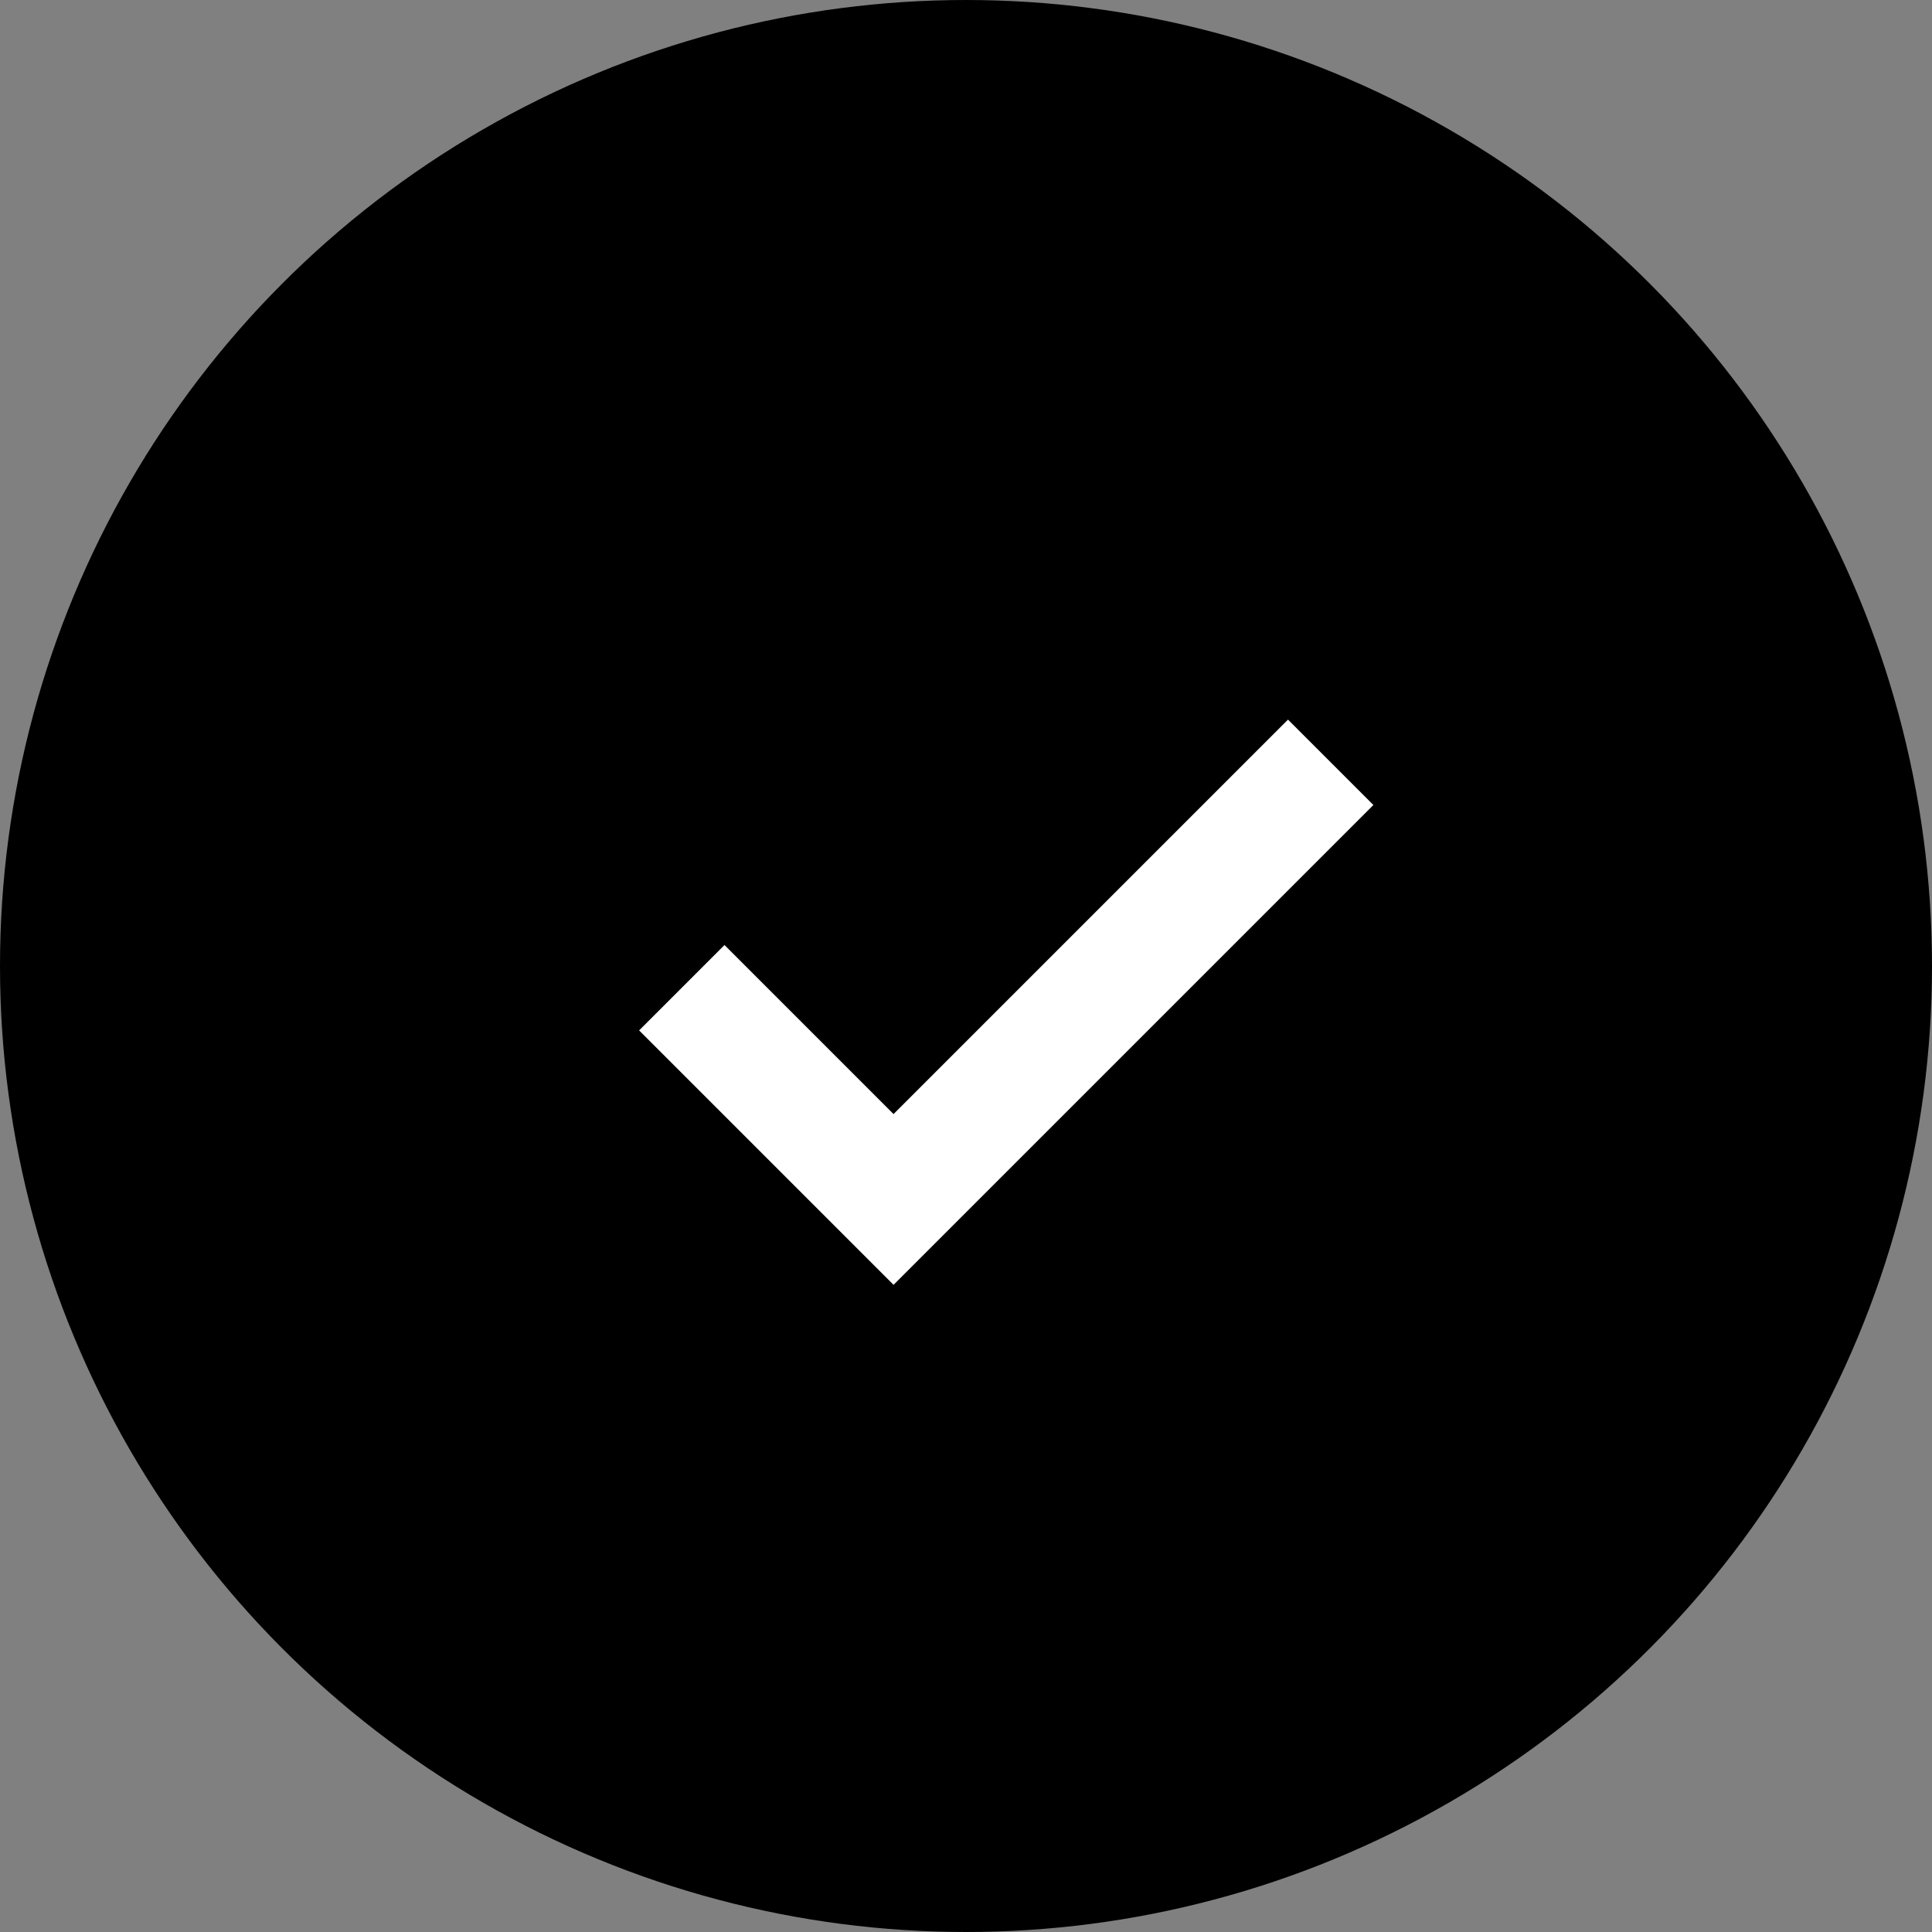
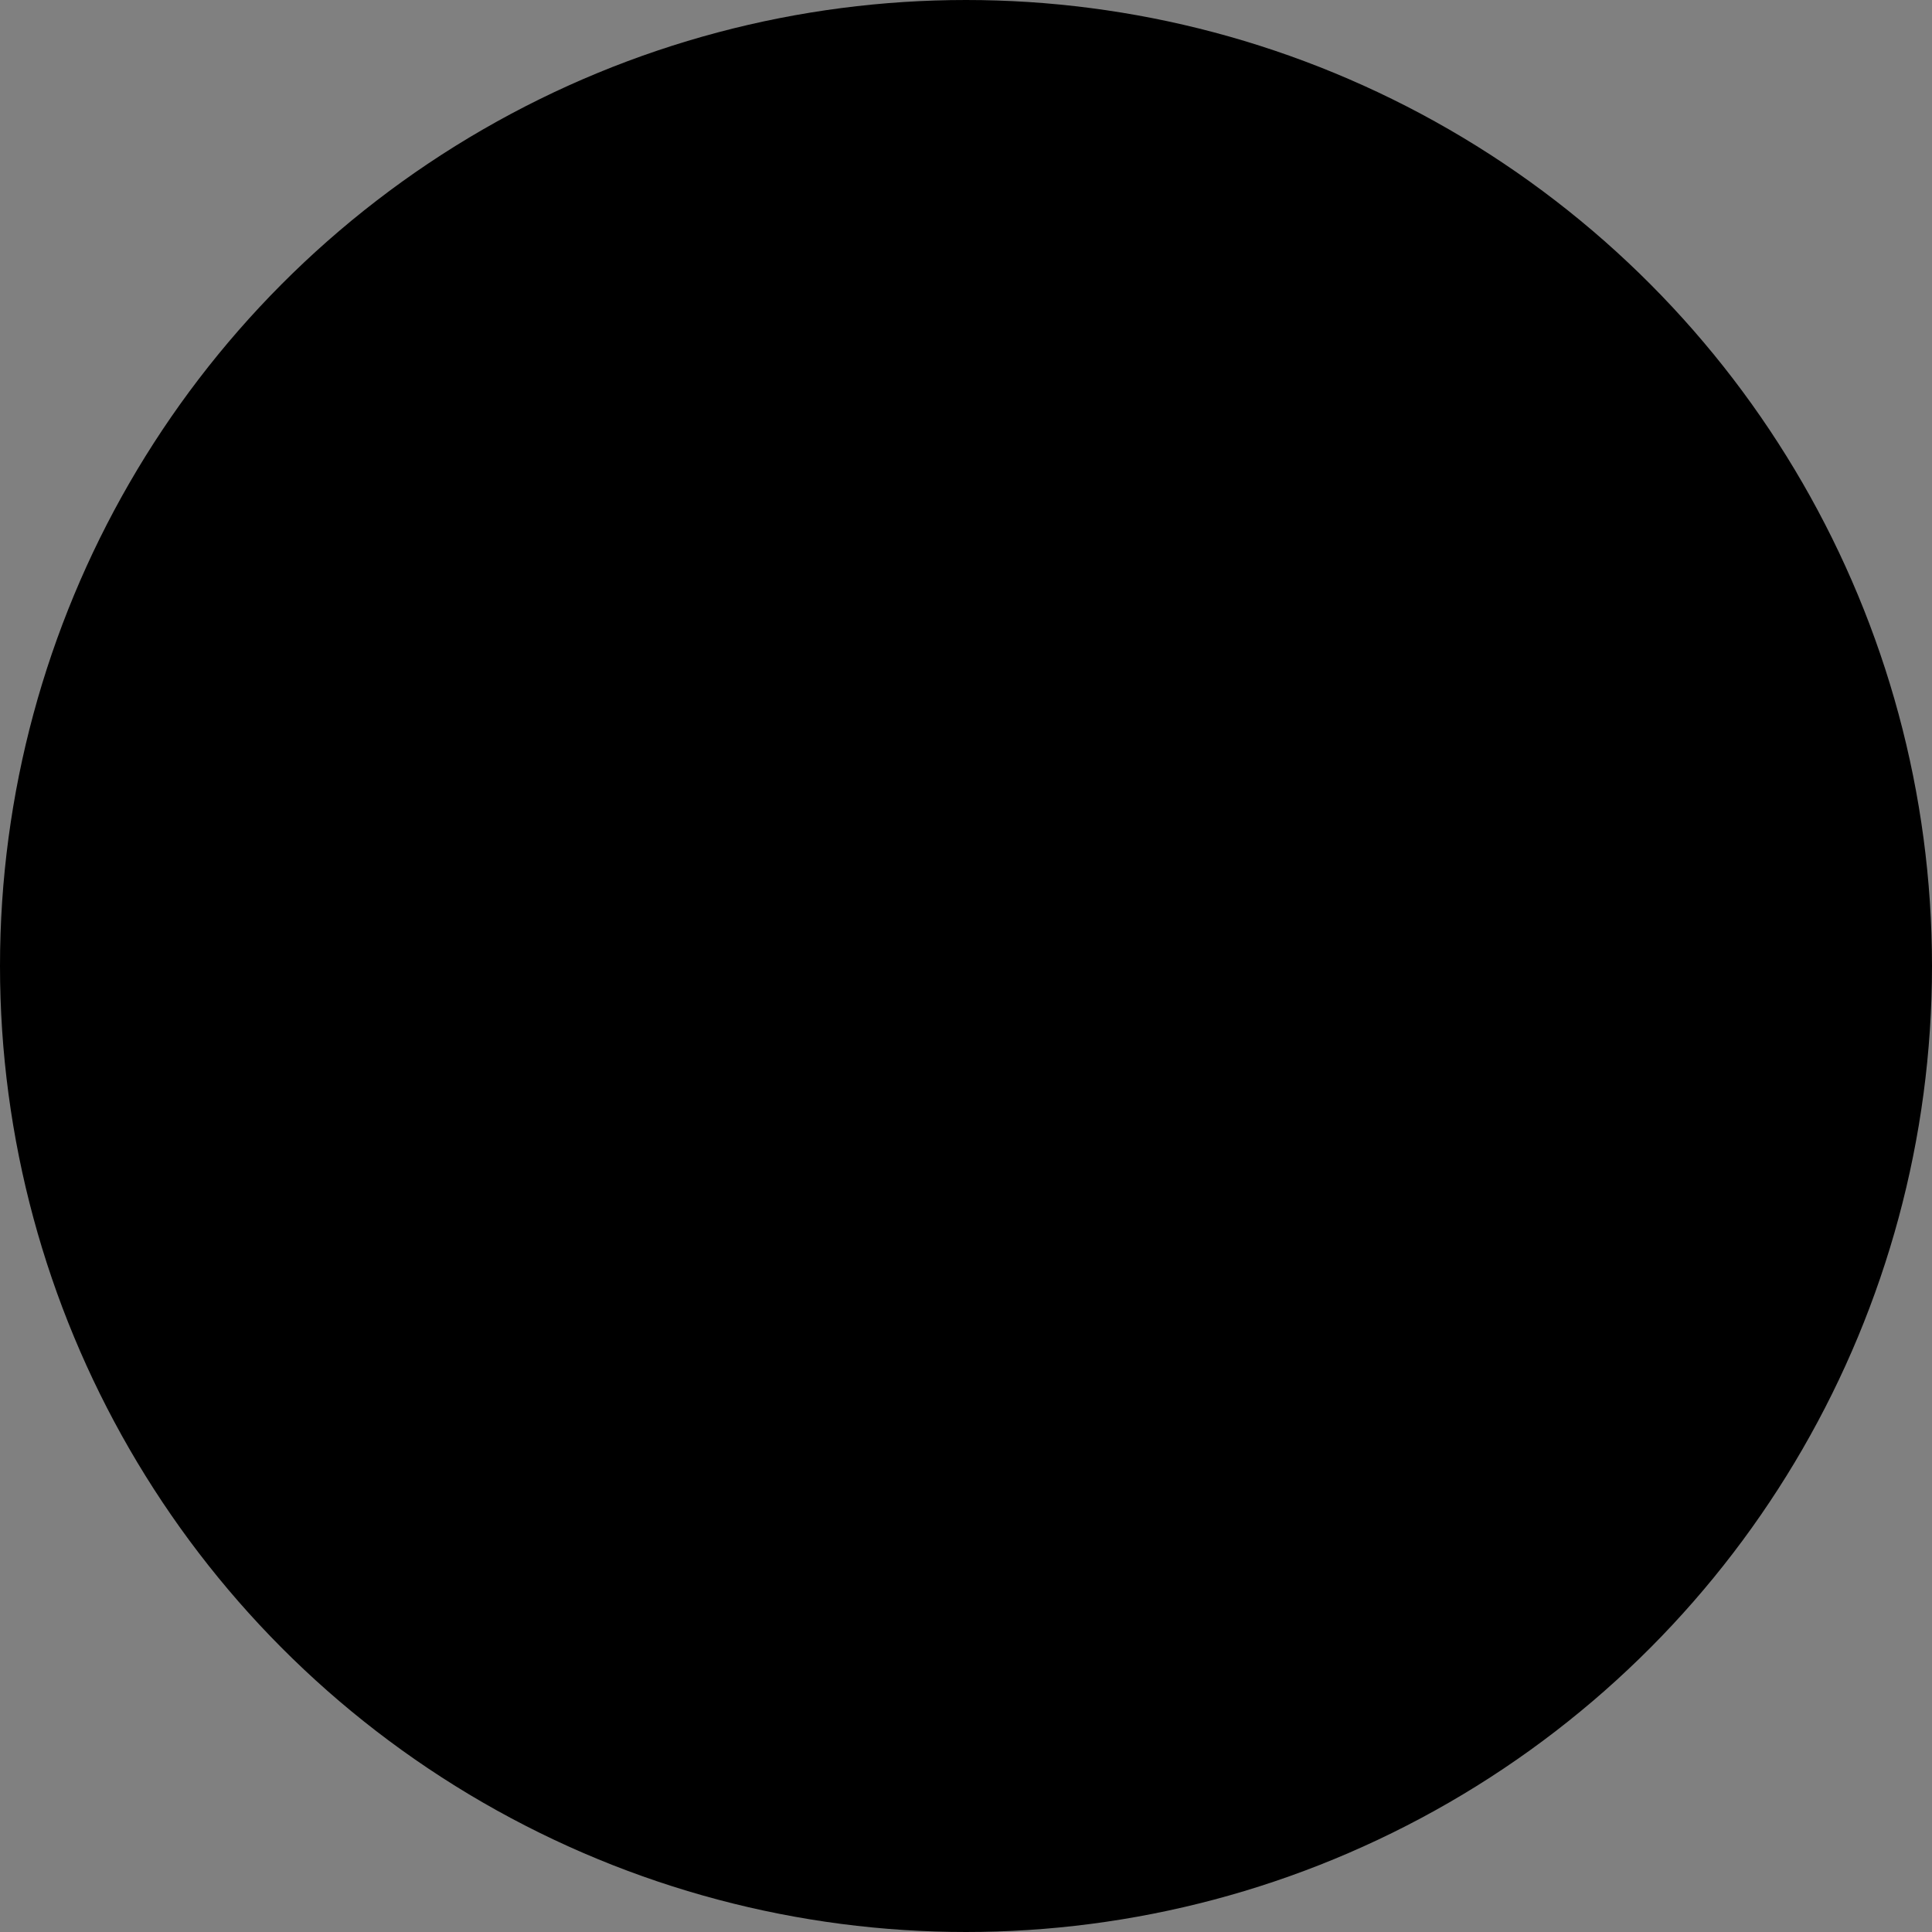
<svg xmlns="http://www.w3.org/2000/svg" width="24" height="24" viewBox="0 0 24 24" fill="none">
  <rect x="0" y="0" width="24" height="24" fill="#808080" stroke="none" />
  <circle cx="12" cy="12" r="11.5" fill="black" stroke="black" />
-   <path d="M9 12.8L11.1 14.9L16 10" stroke="white" stroke-width="1.5" stroke-linecap="square" />
</svg>